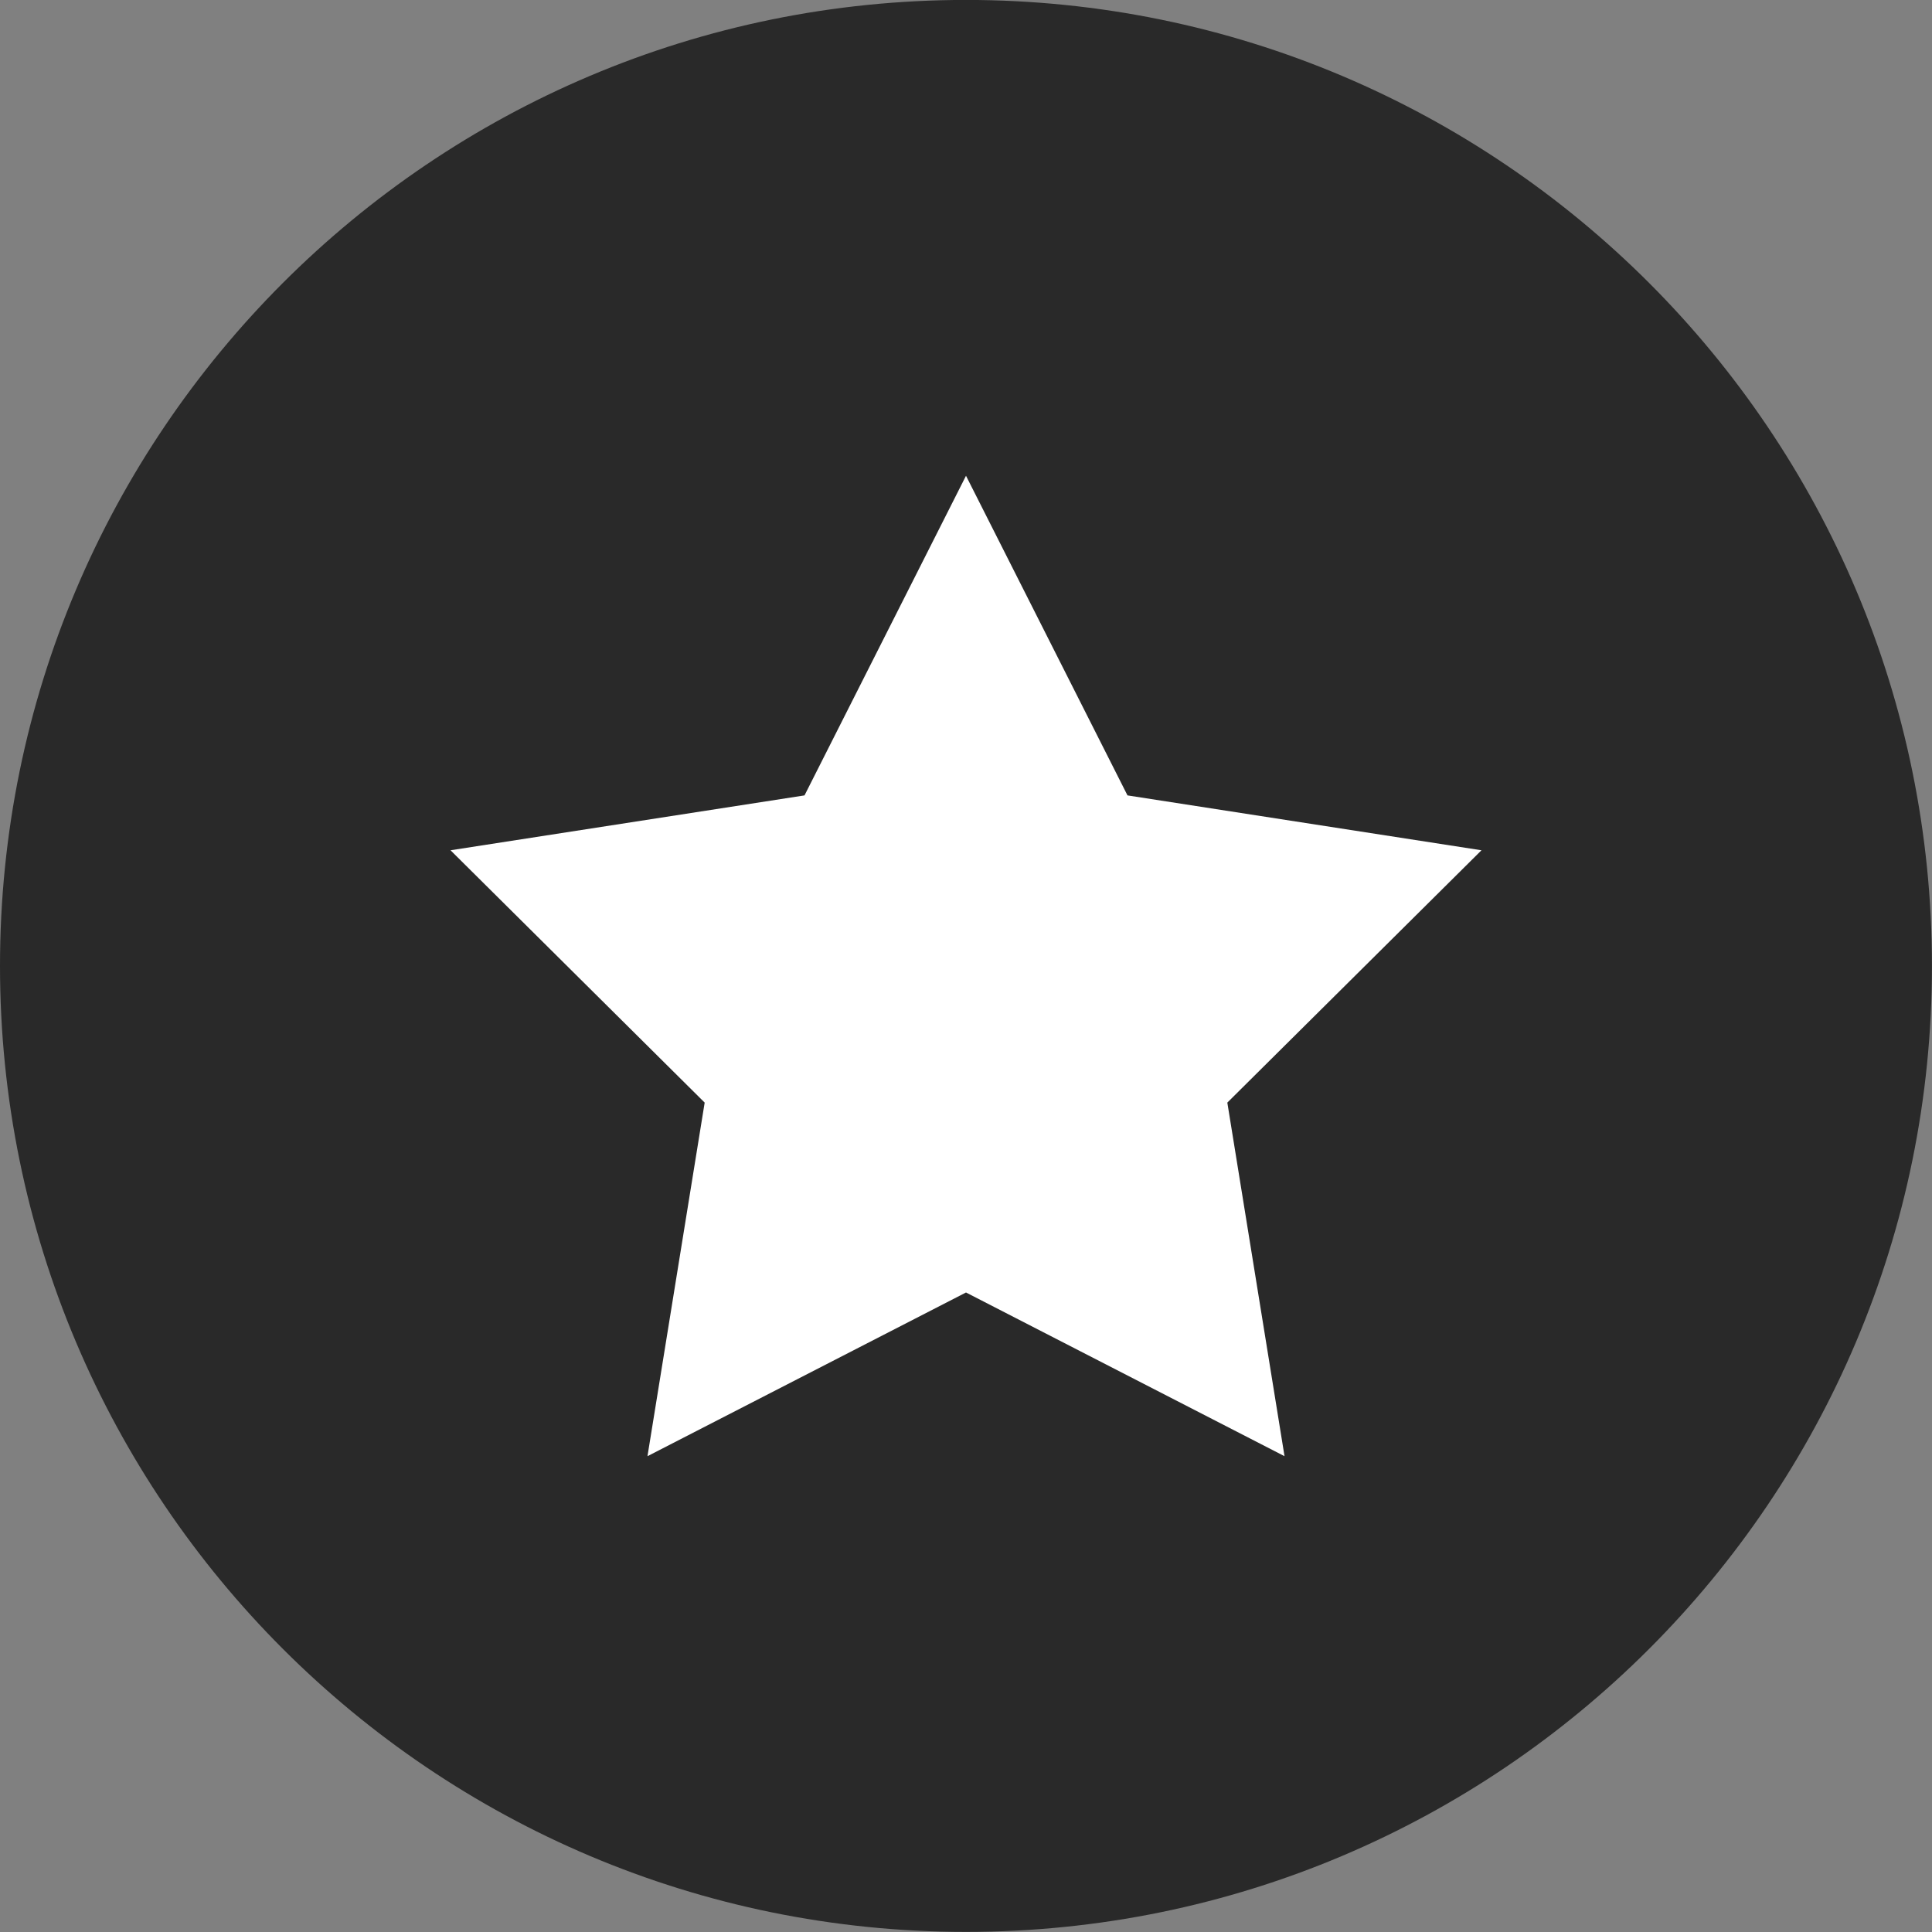
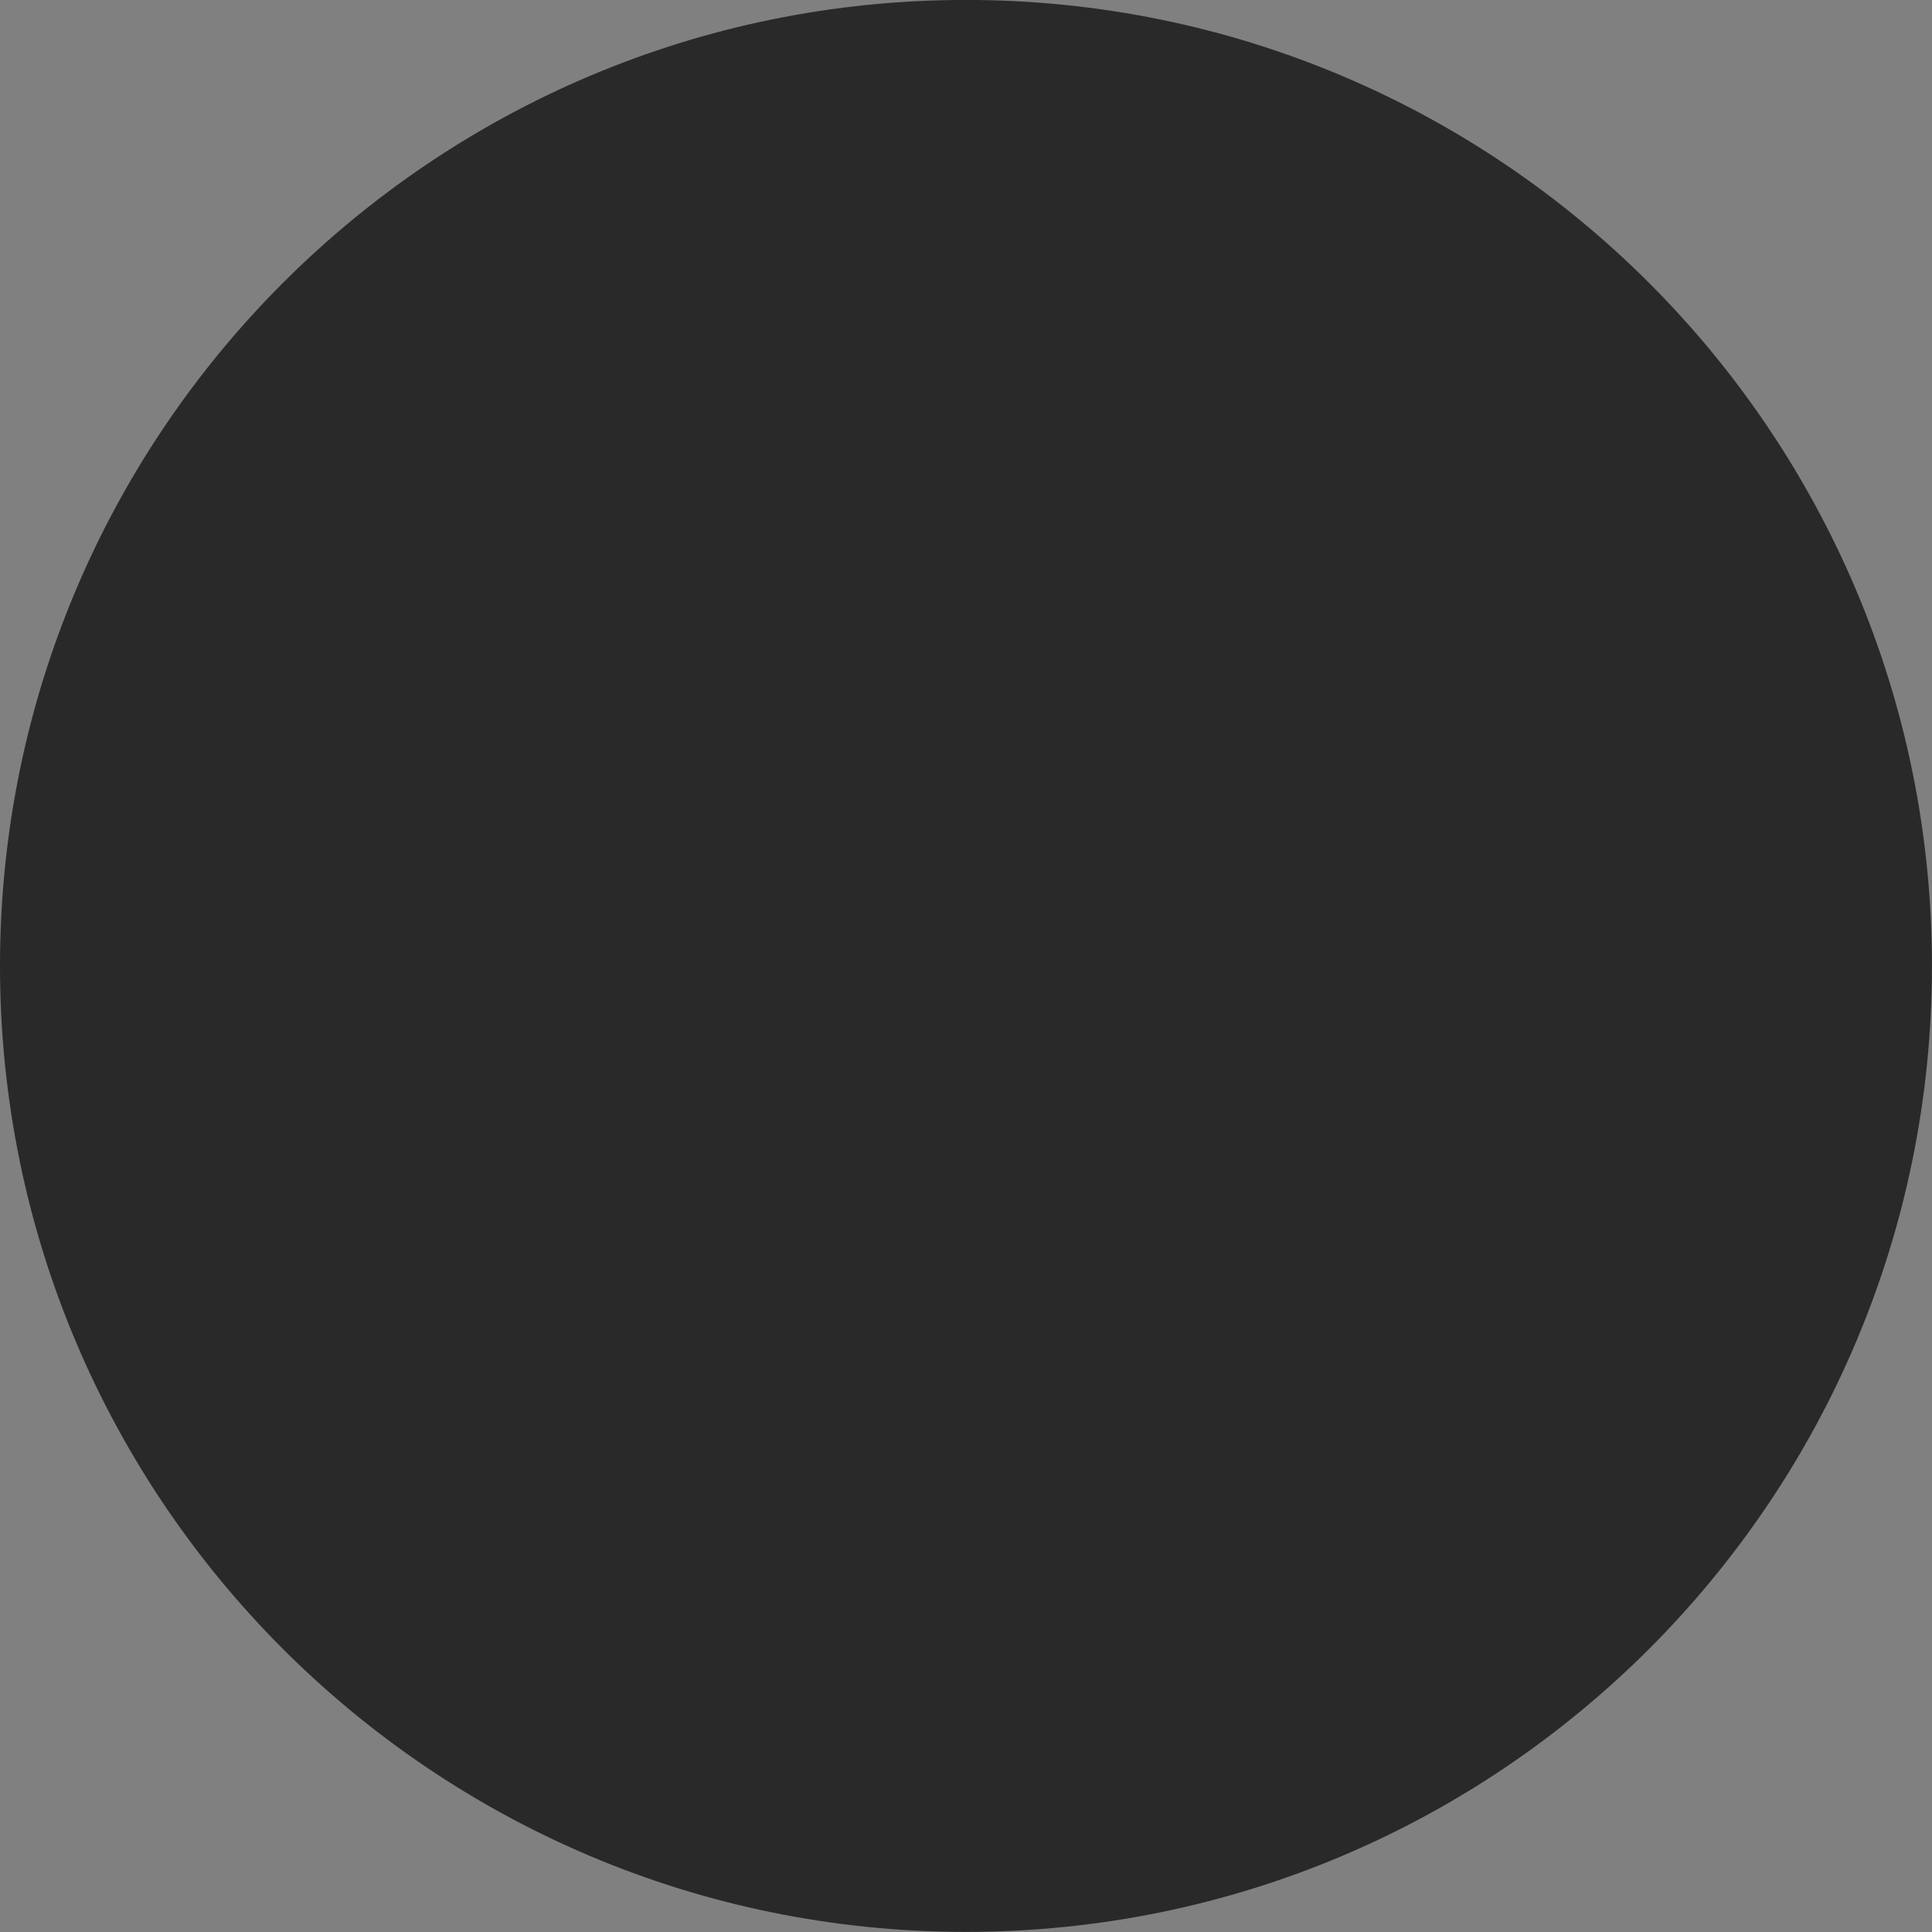
<svg xmlns="http://www.w3.org/2000/svg" xmlns:ns1="http://www.inkscape.org/namespaces/inkscape" xmlns:ns2="http://sodipodi.sourceforge.net/DTD/sodipodi-0.dtd" width="6.744mm" height="6.744mm" viewBox="0 0 23.898 23.898" id="svg15416" version="1.1" ns1:version="0.91 r13725" ns2:docname="driversnumber.svg">
  <rect x="0" y="0" width="23.898" height="23.898" fill="#808080" stroke="none" />
  <defs id="defs15418" />
  <ns2:namedview id="base" pagecolor="#ffffff" bordercolor="#666666" borderopacity="1.0" ns1:pageopacity="0.0" ns1:pageshadow="2" ns1:zoom="0.35" ns1:cx="-673.05125" ns1:cy="-425.19411" ns1:document-units="px" ns1:current-layer="layer1" showgrid="false" fit-margin-top="0" fit-margin-left="0" fit-margin-right="0" fit-margin-bottom="0" ns1:window-width="1920" ns1:window-height="1017" ns1:window-x="1358" ns1:window-y="-8" ns1:window-maximized="1" />
  <g ns1:label="Vrstva 1" ns1:groupmode="layer" id="layer1" transform="translate(-539.48,-83.271)">
    <g id="g426" transform="matrix(1.25,0,0,-1.25,539.48,95.219)">
      <path d="m 0,0 c 0,5.279 4.28,9.559 9.559,9.559 5.28,0 9.559,-4.28 9.559,-9.559 0,-5.279 -4.279,-9.559 -9.559,-9.559 C 4.28,-9.559 0,-5.279 0,0" style="fill:#292929;fill-opacity:1;fill-rule:nonzero;stroke:none" id="path428" ns1:connector-curvature="0" />
    </g>
    <g id="g430" transform="matrix(1.25,0,0,-1.25,551.429,89.156)">
-       <path d="M 0,0 1.598,-3.163 5.101,-3.706 2.586,-6.203 3.152,-9.702 0,-8.082 l -3.152,-1.62 0.566,3.499 -2.515,2.497 3.503,0.543 L 0,0 Z" style="fill:#ffffff;fill-opacity:1;fill-rule:nonzero;stroke:none" id="path432" ns1:connector-curvature="0" />
-     </g>
+       </g>
  </g>
</svg>